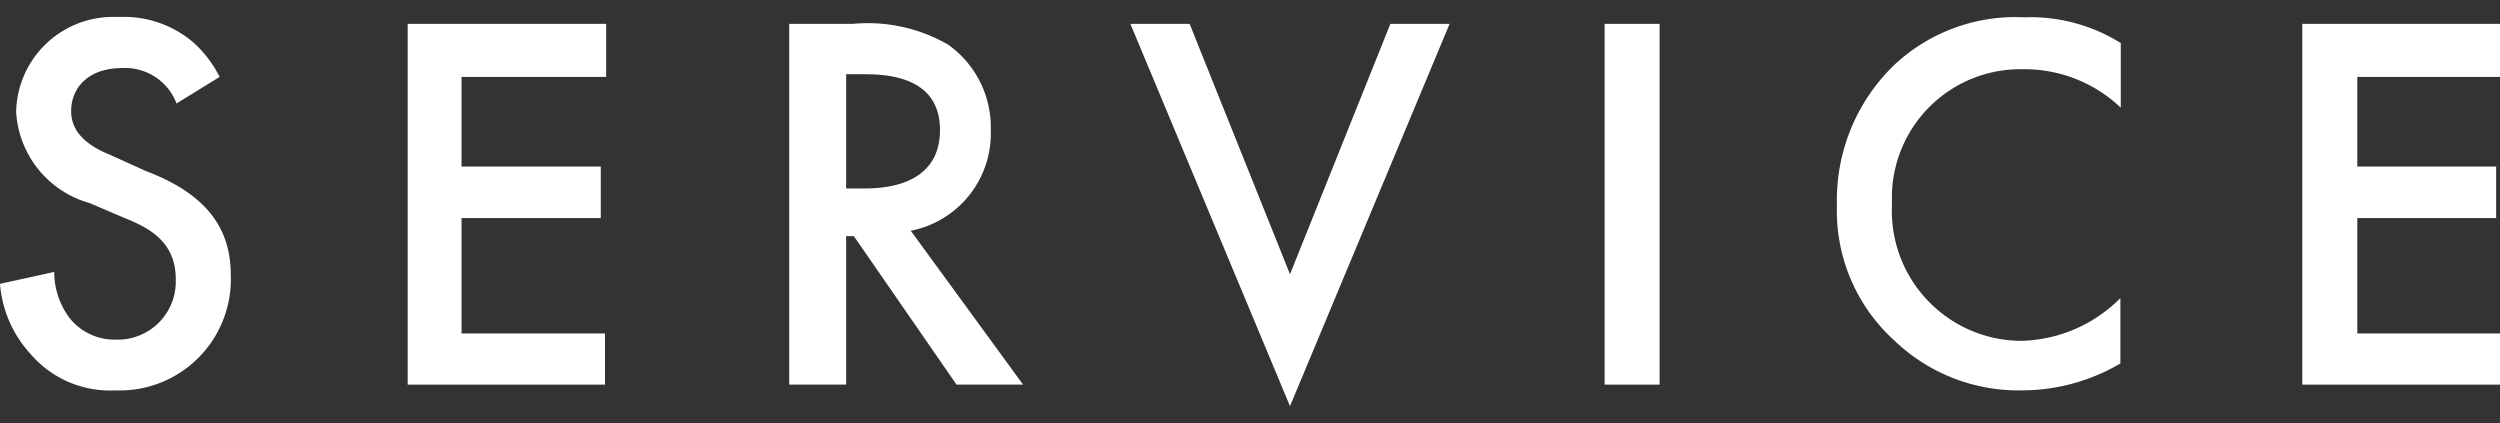
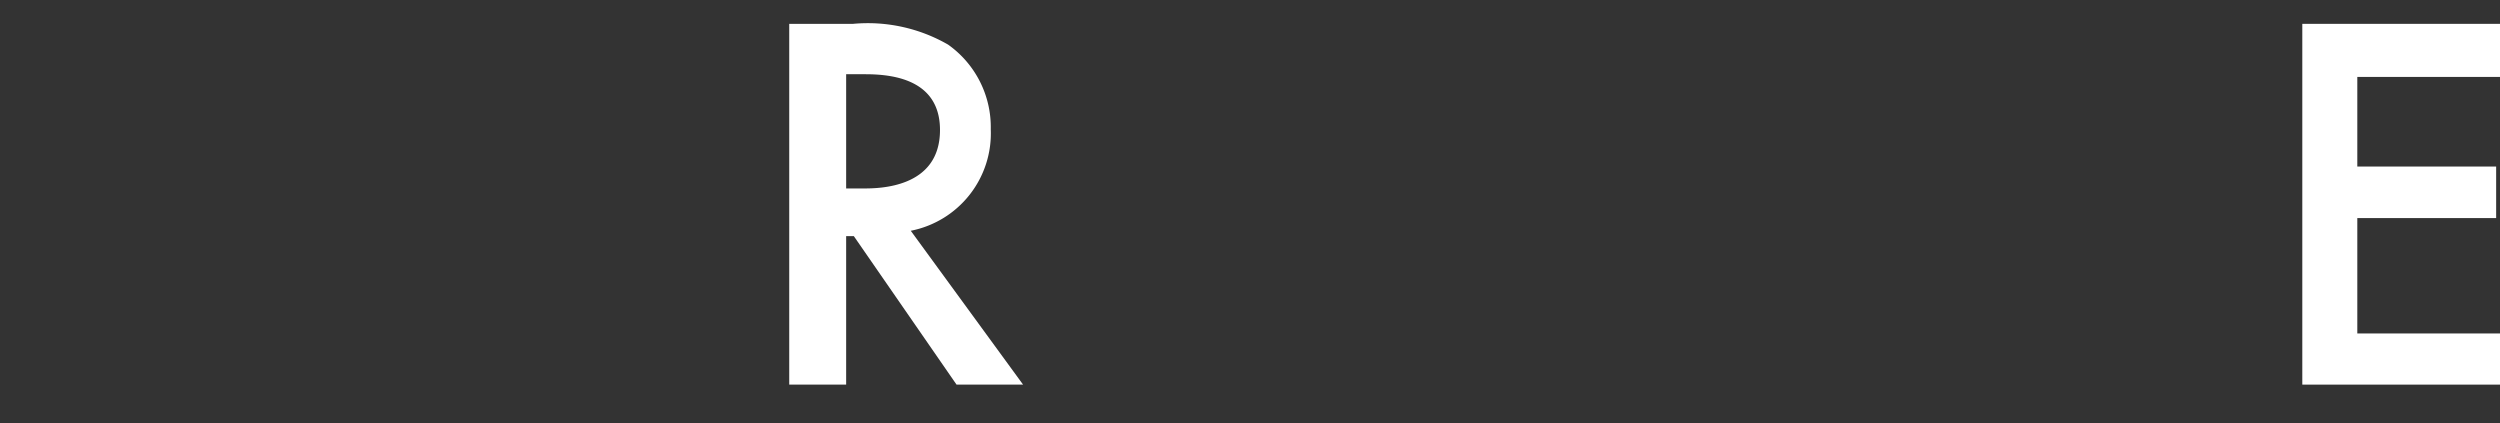
<svg xmlns="http://www.w3.org/2000/svg" width="65" height="11" viewBox="0 0 65 11">
  <rect x="0" y="0" width="65" height="11" fill="#333333" stroke="none" />
  <defs>
    <style>
      .a {
        fill: #ffffff;
      }

      .b {
        fill: none;
      }
    </style>
  </defs>
  <title>com-menu-service-white</title>
  <g>
    <g>
-       <path class="a" d="M4.59,2.69a1.43,1.43,0,0,0-1.42-.92c-.87,0-1.32.51-1.32,1.12,0,.28.1.77,1,1.13l.95.43C5.52,5.1,6,6.08,6,7.15a2.89,2.89,0,0,1-2.78,3H3A2.72,2.72,0,0,1,.8,9.21,3.05,3.05,0,0,1,0,7.38l1.41-.31a2,2,0,0,0,.4,1.2A1.49,1.49,0,0,0,3,8.83,1.51,1.51,0,0,0,4.57,7.38V7.26c0-1-.73-1.35-1.35-1.6l-.89-.38A2.62,2.62,0,0,1,.42,2.91,2.52,2.52,0,0,1,3,.44h.16A2.77,2.77,0,0,1,5,1.08,3,3,0,0,1,5.71,2Z" />
-       <path class="a" d="M15.76,2H12V4.33h3.62V5.67H12v3h3.73V10H10.6V.62h5.16Z" />
      <path class="a" d="M22.18.62a4.18,4.18,0,0,1,2.47.54,2.63,2.63,0,0,1,1.11,2.2A2.58,2.58,0,0,1,23.68,6l2.92,4H24.87L22.2,6.14H22V10H20.52V.62ZM22,4.9h.44c.4,0,2,0,2-1.52,0-1.32-1.24-1.45-1.94-1.45H22Z" />
-       <path class="a" d="M30.93.62l2.61,6.51L36.15.62h1.54l-4.15,9.94L29.39.62Z" />
-       <path class="a" d="M43.15.62V10H41.72V.62Z" />
-       <path class="a" d="M55.14,2.8a3.63,3.63,0,0,0-2.54-1,3.34,3.34,0,0,0-3.41,3.25c0,.1,0,.2,0,.3a3.38,3.38,0,0,0,3.25,3.51h.17a3.75,3.75,0,0,0,2.52-1.11v1.7a5.06,5.06,0,0,1-2.57.7,4.66,4.66,0,0,1-3.3-1.29,4.55,4.55,0,0,1-1.5-3.53,4.88,4.88,0,0,1,1.5-3.65A4.61,4.61,0,0,1,52.64.45a4.42,4.42,0,0,1,2.5.67Z" />
      <path class="a" d="M65,2H61.29V4.33H64.9V5.67H61.29v3H65V10H59.86V.62H65Z" />
    </g>
    <rect class="b" width="65" height="11" />
  </g>
</svg>